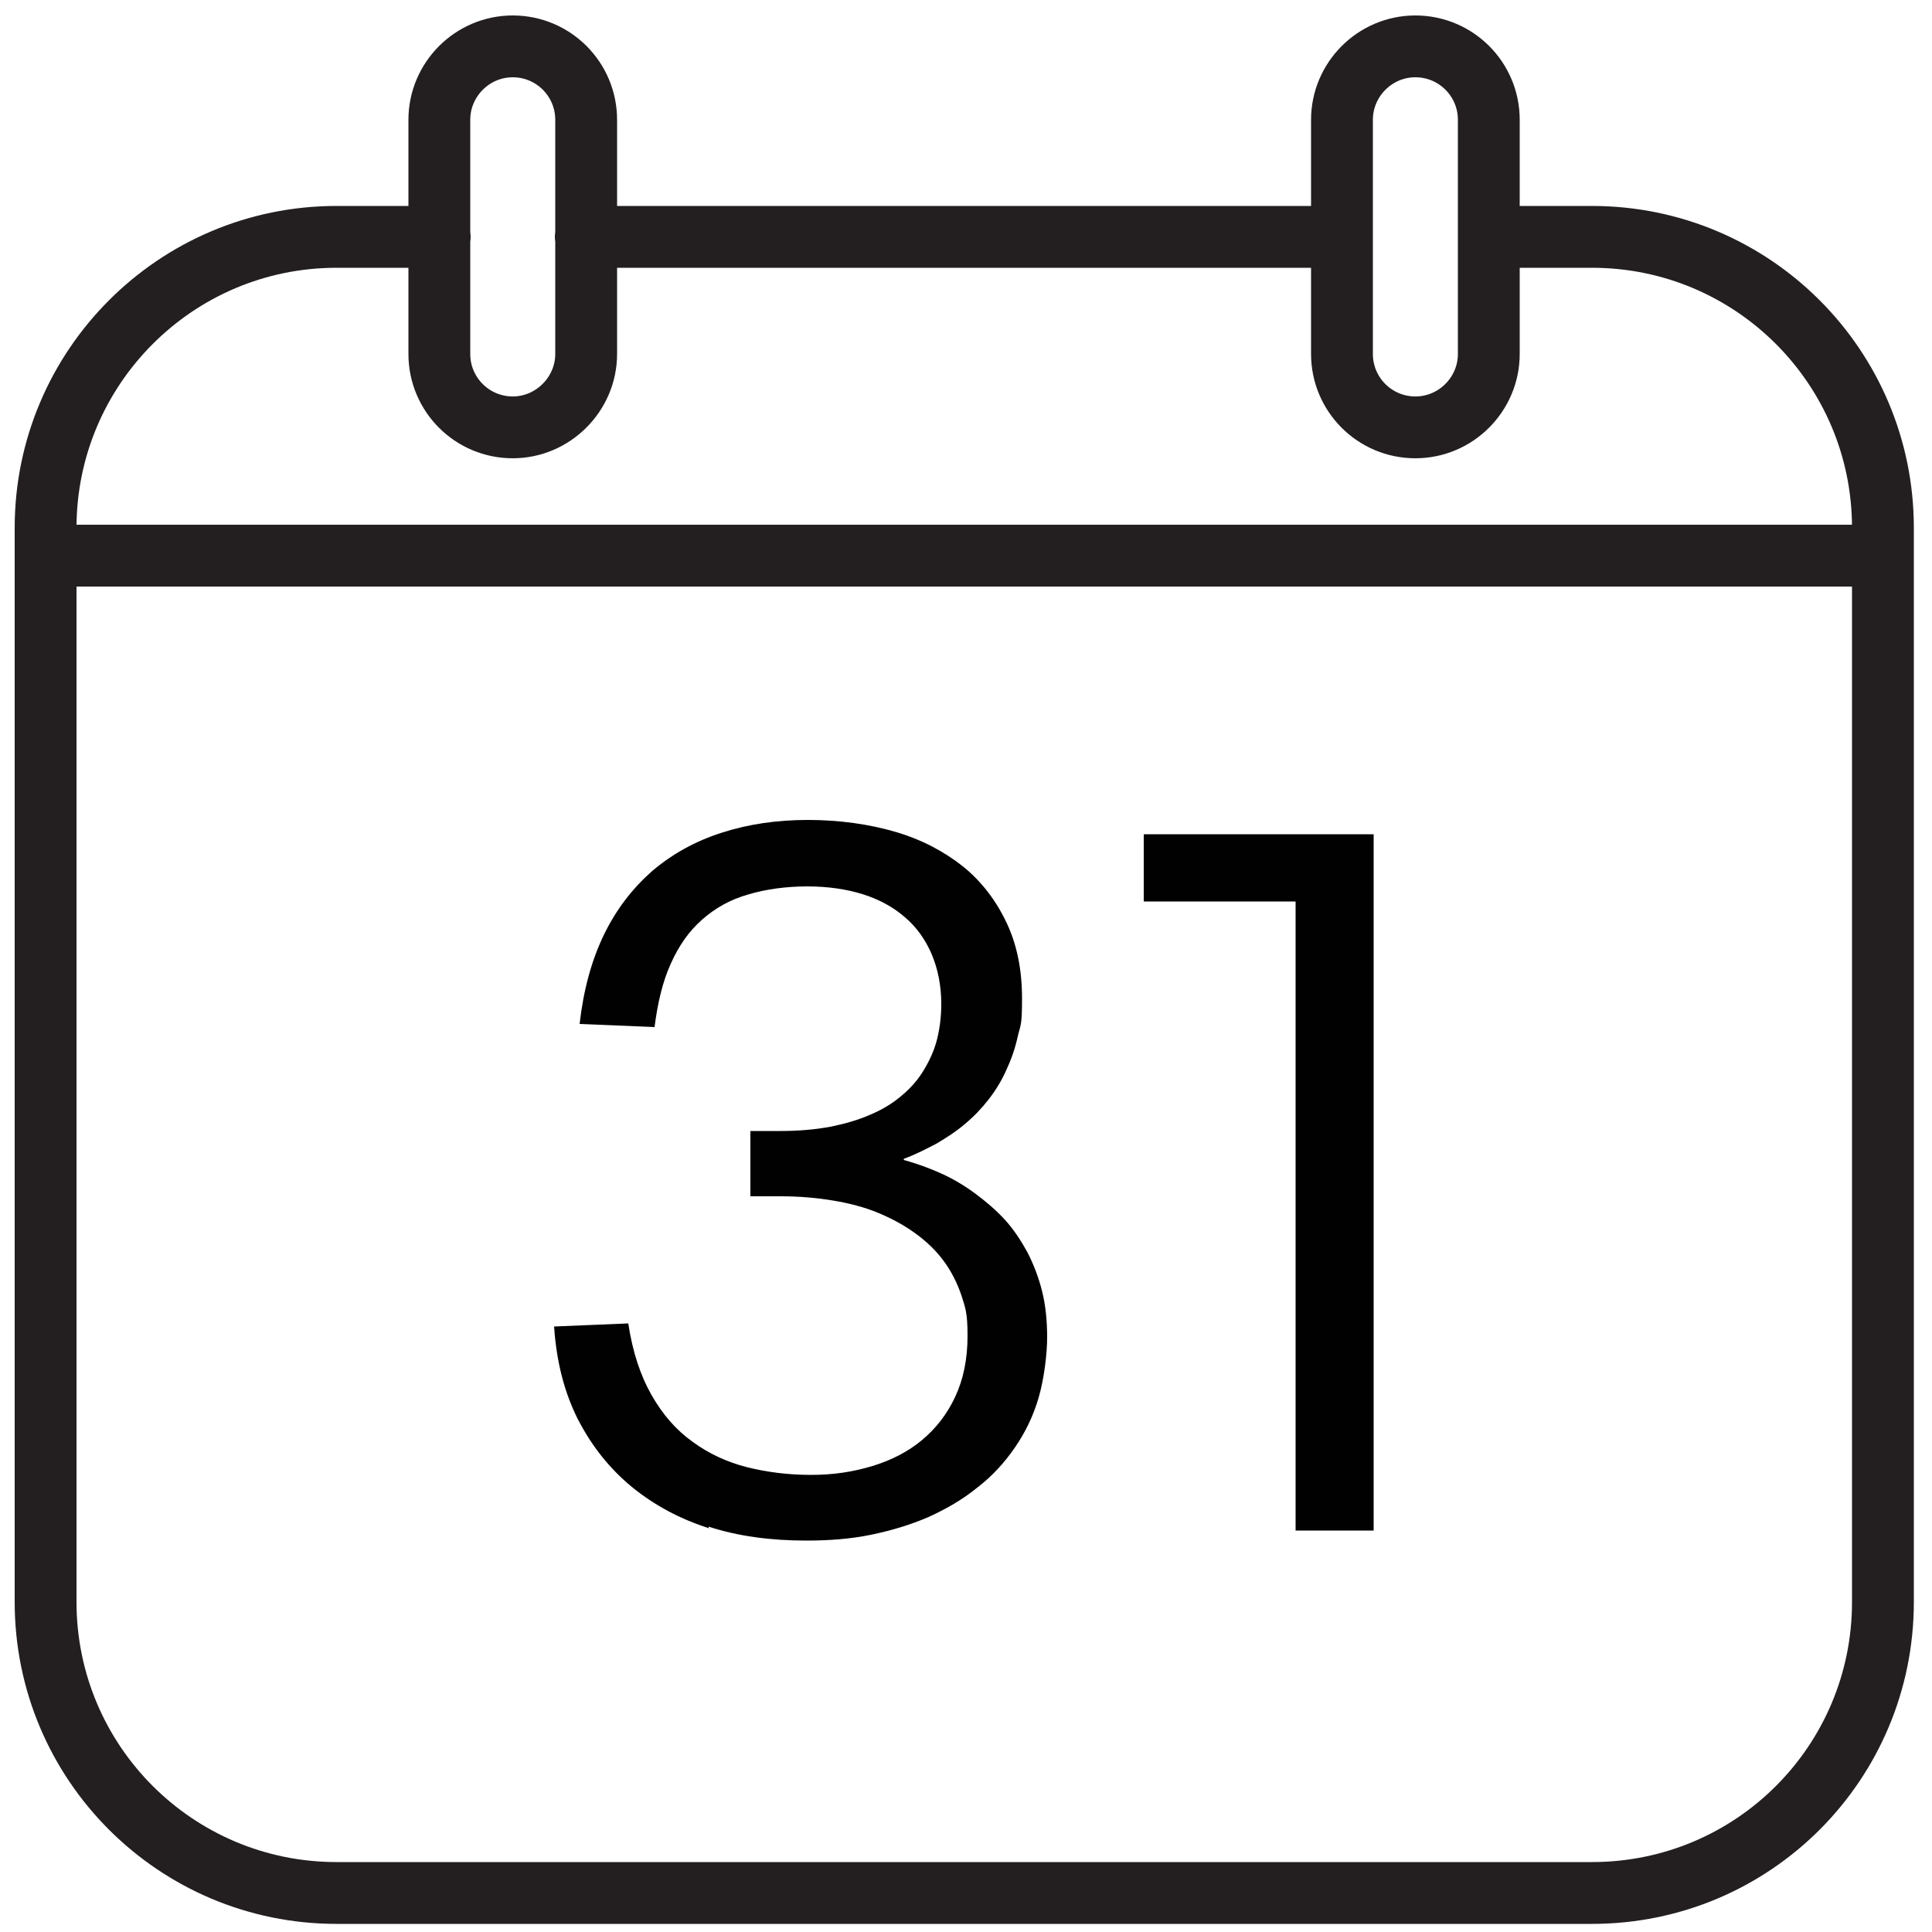
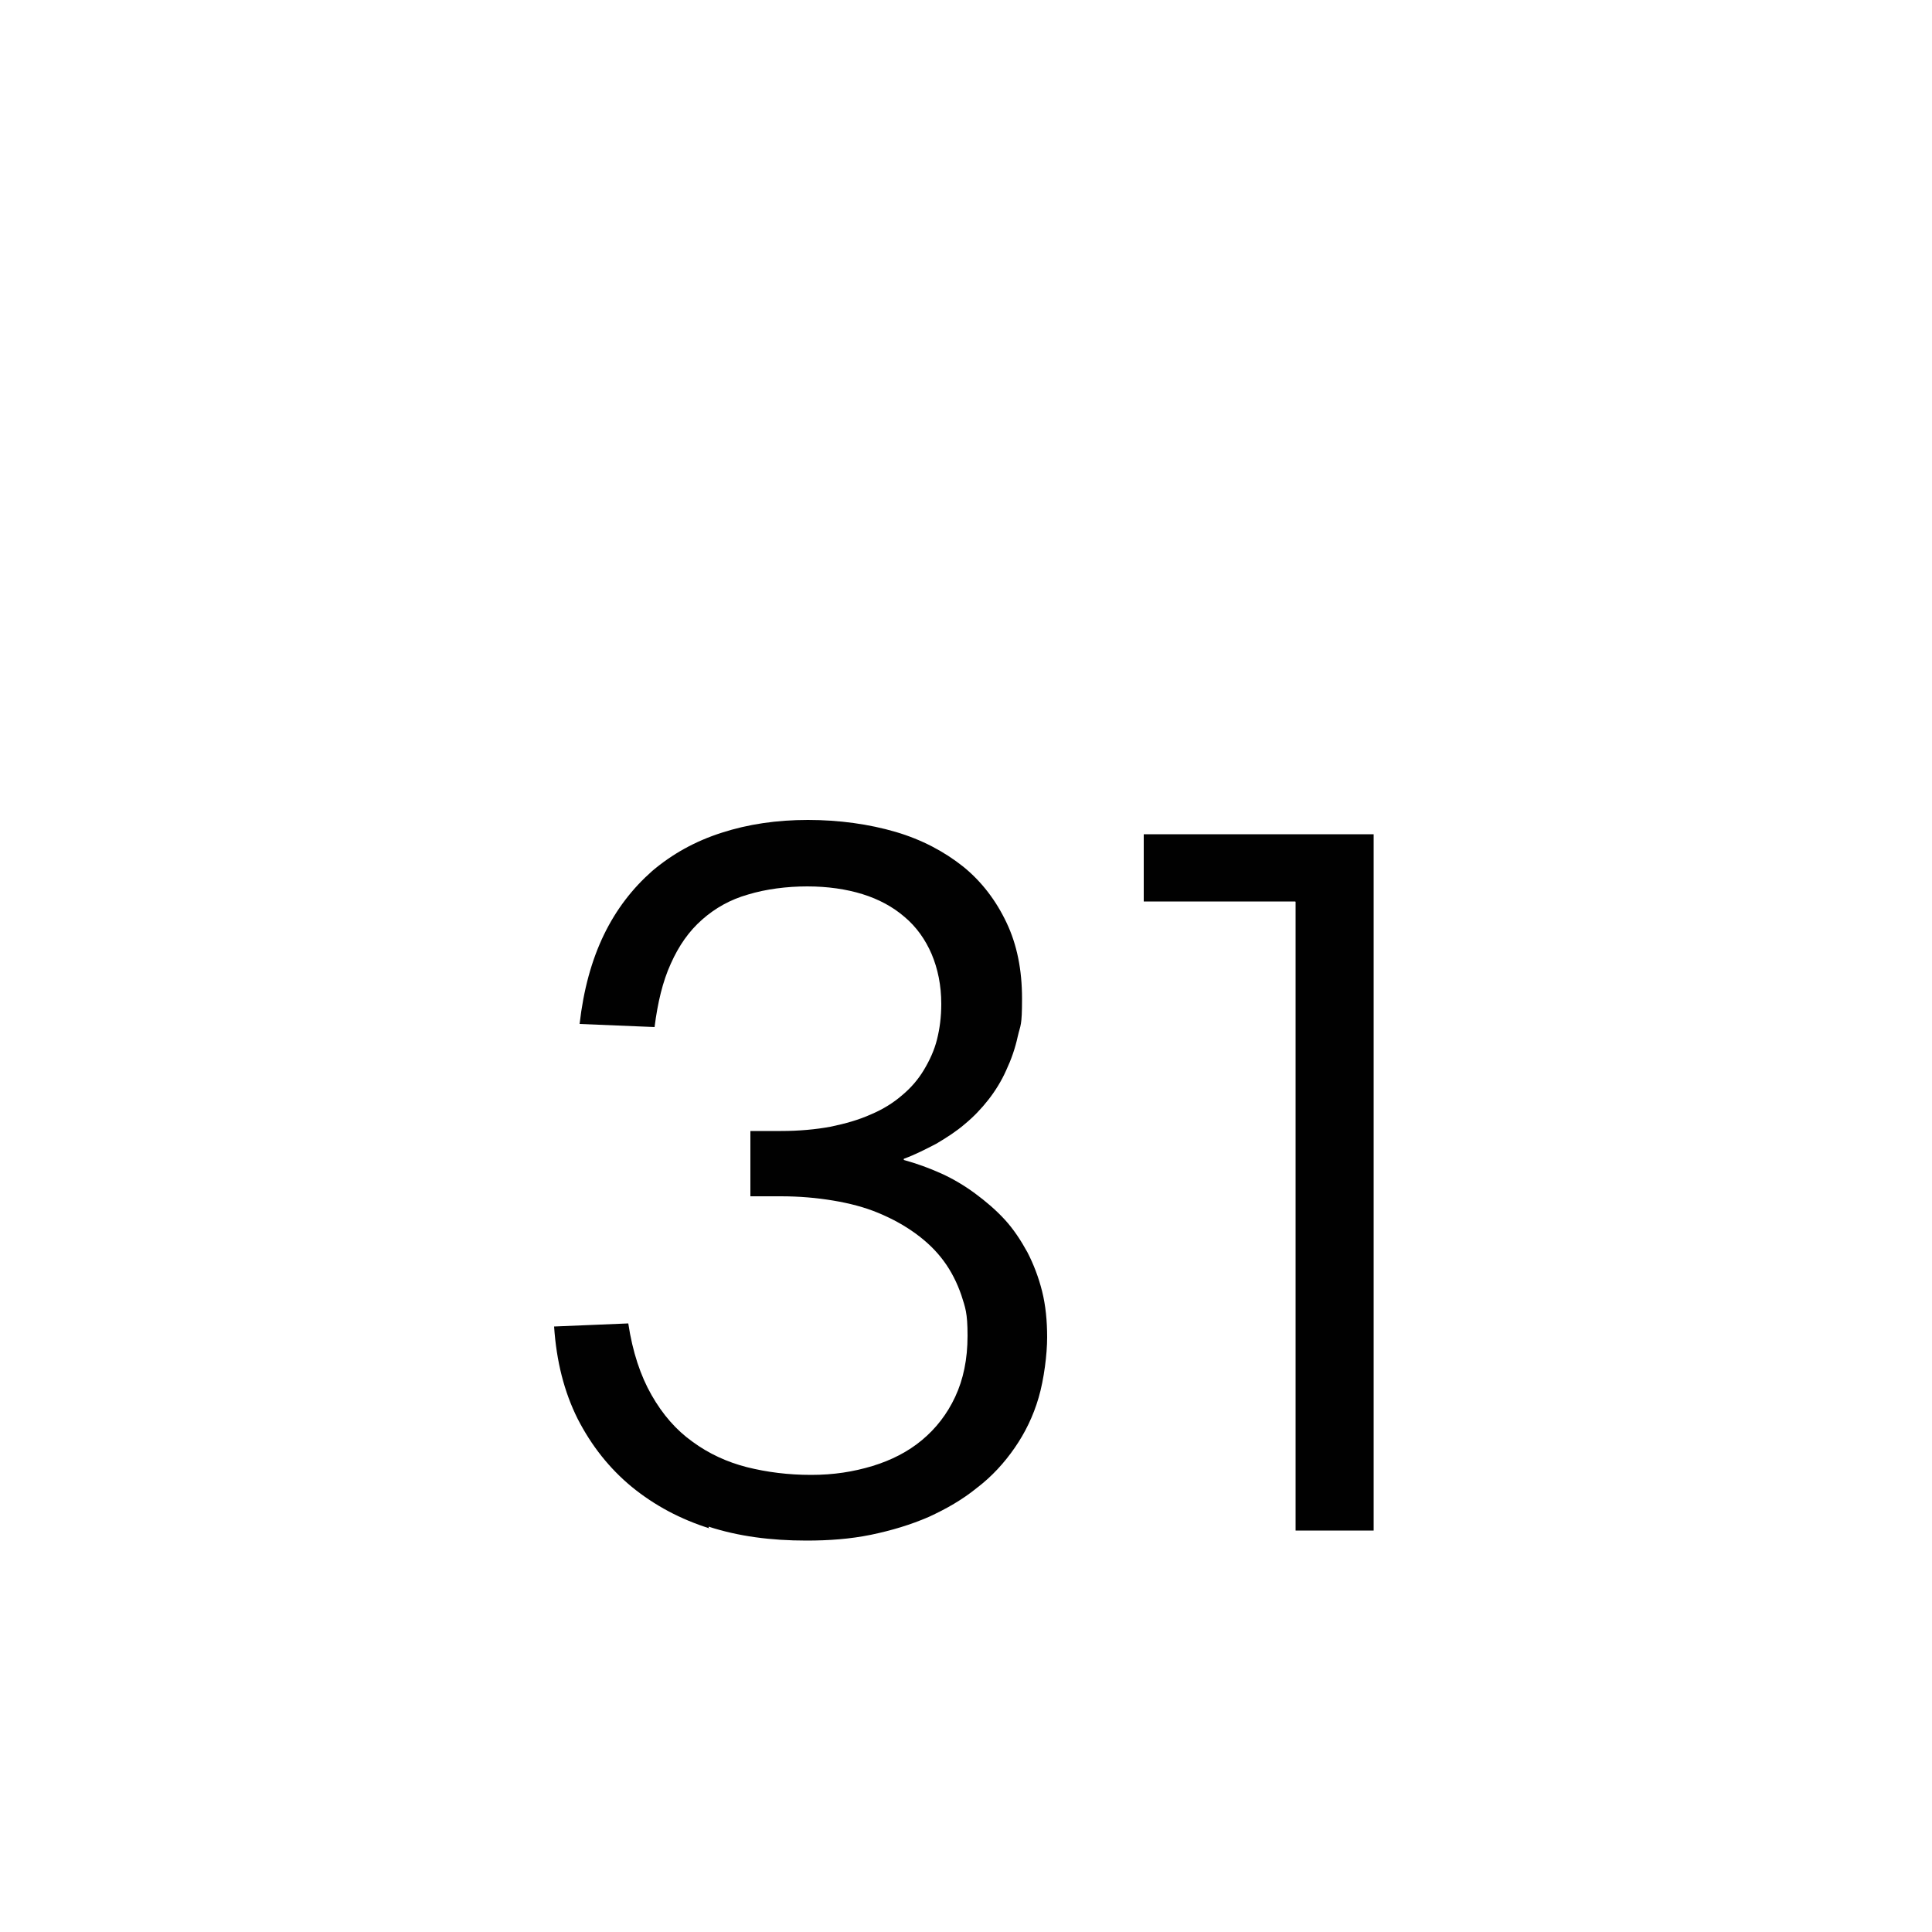
<svg xmlns="http://www.w3.org/2000/svg" viewBox="0 0 500 500" version="1.1" id="Layer_1">
  <defs>
    <style>
      .st0 {
        fill: #010101;
      }

      .st1 {
        fill: none;
        stroke: #231f20;
        stroke-linecap: round;
        stroke-linejoin: round;
        stroke-width: 16px;
      }
    </style>
  </defs>
-   <path d="M385.3,61.3h26.7c41.6,0,75.3,33.7,75.3,75.3v278c0,41.6-33.6,75.3-75.3,75.3H87.1c-41.6,0-75.3-33.7-75.3-75.3V136.6c0-41.5,33.7-75.3,75.3-75.3h26.7M151.6,61.3h195.7M11.8,143.8h475.4M132.7,110.6h0c-10.5,0-19-8.5-19-19V31c0-10.4,8.5-19,19-19s19,8.5,19,19v60.6c0,10.4-8.6,19-19,19ZM366.3,110.6h0c-10.5,0-19-8.5-19-19V31c0-10.4,8.5-19,19-19s19,8.5,19,19v60.6c0,10.4-8.5,19-19,19Z" class="st1" />
  <g>
    <path d="M183.8,395.6c-7.7-2.4-14.4-6-20.3-10.8-5.8-4.8-10.4-10.6-14-17.6-3.5-7-5.5-14.9-6.1-23.9l19.2-.8c1.1,7.4,3.2,13.6,6,18.5,2.9,5.1,6.4,9.1,10.6,12.1,4.2,3.1,9,5.3,14.1,6.6,5.2,1.3,10.7,2,16.6,2s10.9-.8,15.9-2.3c4.9-1.5,9.2-3.7,12.8-6.7,3.6-3,6.5-6.7,8.6-11.2s3.2-9.7,3.2-15.8-.6-7.3-1.6-10.5c-1.1-3.2-2.6-6.2-4.6-8.9s-4.4-5-7.3-7.1-6-3.8-9.6-5.3-7.5-2.5-11.7-3.2c-4.2-.7-8.7-1.1-13.5-1.1h-7.9v-16.9h7.9c4.7,0,9-.4,12.8-1.1,3.9-.8,7.4-1.8,10.5-3.2,3.1-1.3,5.8-3,8-4.9,2.3-1.9,4.2-4.1,5.7-6.6s2.7-5.1,3.4-7.9,1.1-5.8,1.1-9.2c0-4.8-.9-9.1-2.5-12.9-1.6-3.7-3.9-7-7-9.6-3-2.6-6.7-4.6-10.9-5.9s-9-2-14.3-2-10.7.7-15.3,2.1c-4.6,1.3-8.5,3.5-11.9,6.5s-6,6.7-8.1,11.4c-2.1,4.6-3.4,10.1-4.2,16.4l-19.4-.8c1-8.8,3.1-16.5,6.3-23.1,3.2-6.6,7.4-12,12.5-16.5,5.2-4.4,11.1-7.7,18-9.9,6.8-2.2,14.2-3.3,22.3-3.3s15.9,1.1,22.7,3.1c6.8,2,12.6,5.1,17.5,9,4.8,3.9,8.5,8.8,11.2,14.5,2.7,5.7,4,12.2,4,19.6s-.4,6.7-1.1,9.8c-.7,3.2-1.7,6-3,8.8-1.2,2.7-2.8,5.3-4.6,7.6s-3.8,4.4-6.1,6.3c-2.2,1.9-4.7,3.5-7.4,5.1-2.7,1.4-5.4,2.8-8.4,3.9v.3c3.3.9,6.6,2.1,9.7,3.5s6.1,3.2,8.8,5.2c2.7,2,5.3,4.2,7.6,6.7s4.2,5.4,5.9,8.5c1.6,3.1,2.9,6.5,3.8,10.1.9,3.6,1.3,7.6,1.3,11.9s-.8,10.8-2.2,15.6-3.5,9.1-6.2,13c-2.7,3.9-5.9,7.4-9.7,10.3-3.8,3.1-8,5.5-12.6,7.6-4.6,2-9.6,3.5-14.9,4.6-5.4,1.1-10.9,1.5-16.7,1.5-9.2,0-17.6-1.1-25.3-3.6h0v.3Z" class="st0" />
    <path d="M335.2,233.3h-39.2v-17.4h59.5v180.2h-20.2v-162.7h0Z" class="st0" />
  </g>
</svg>